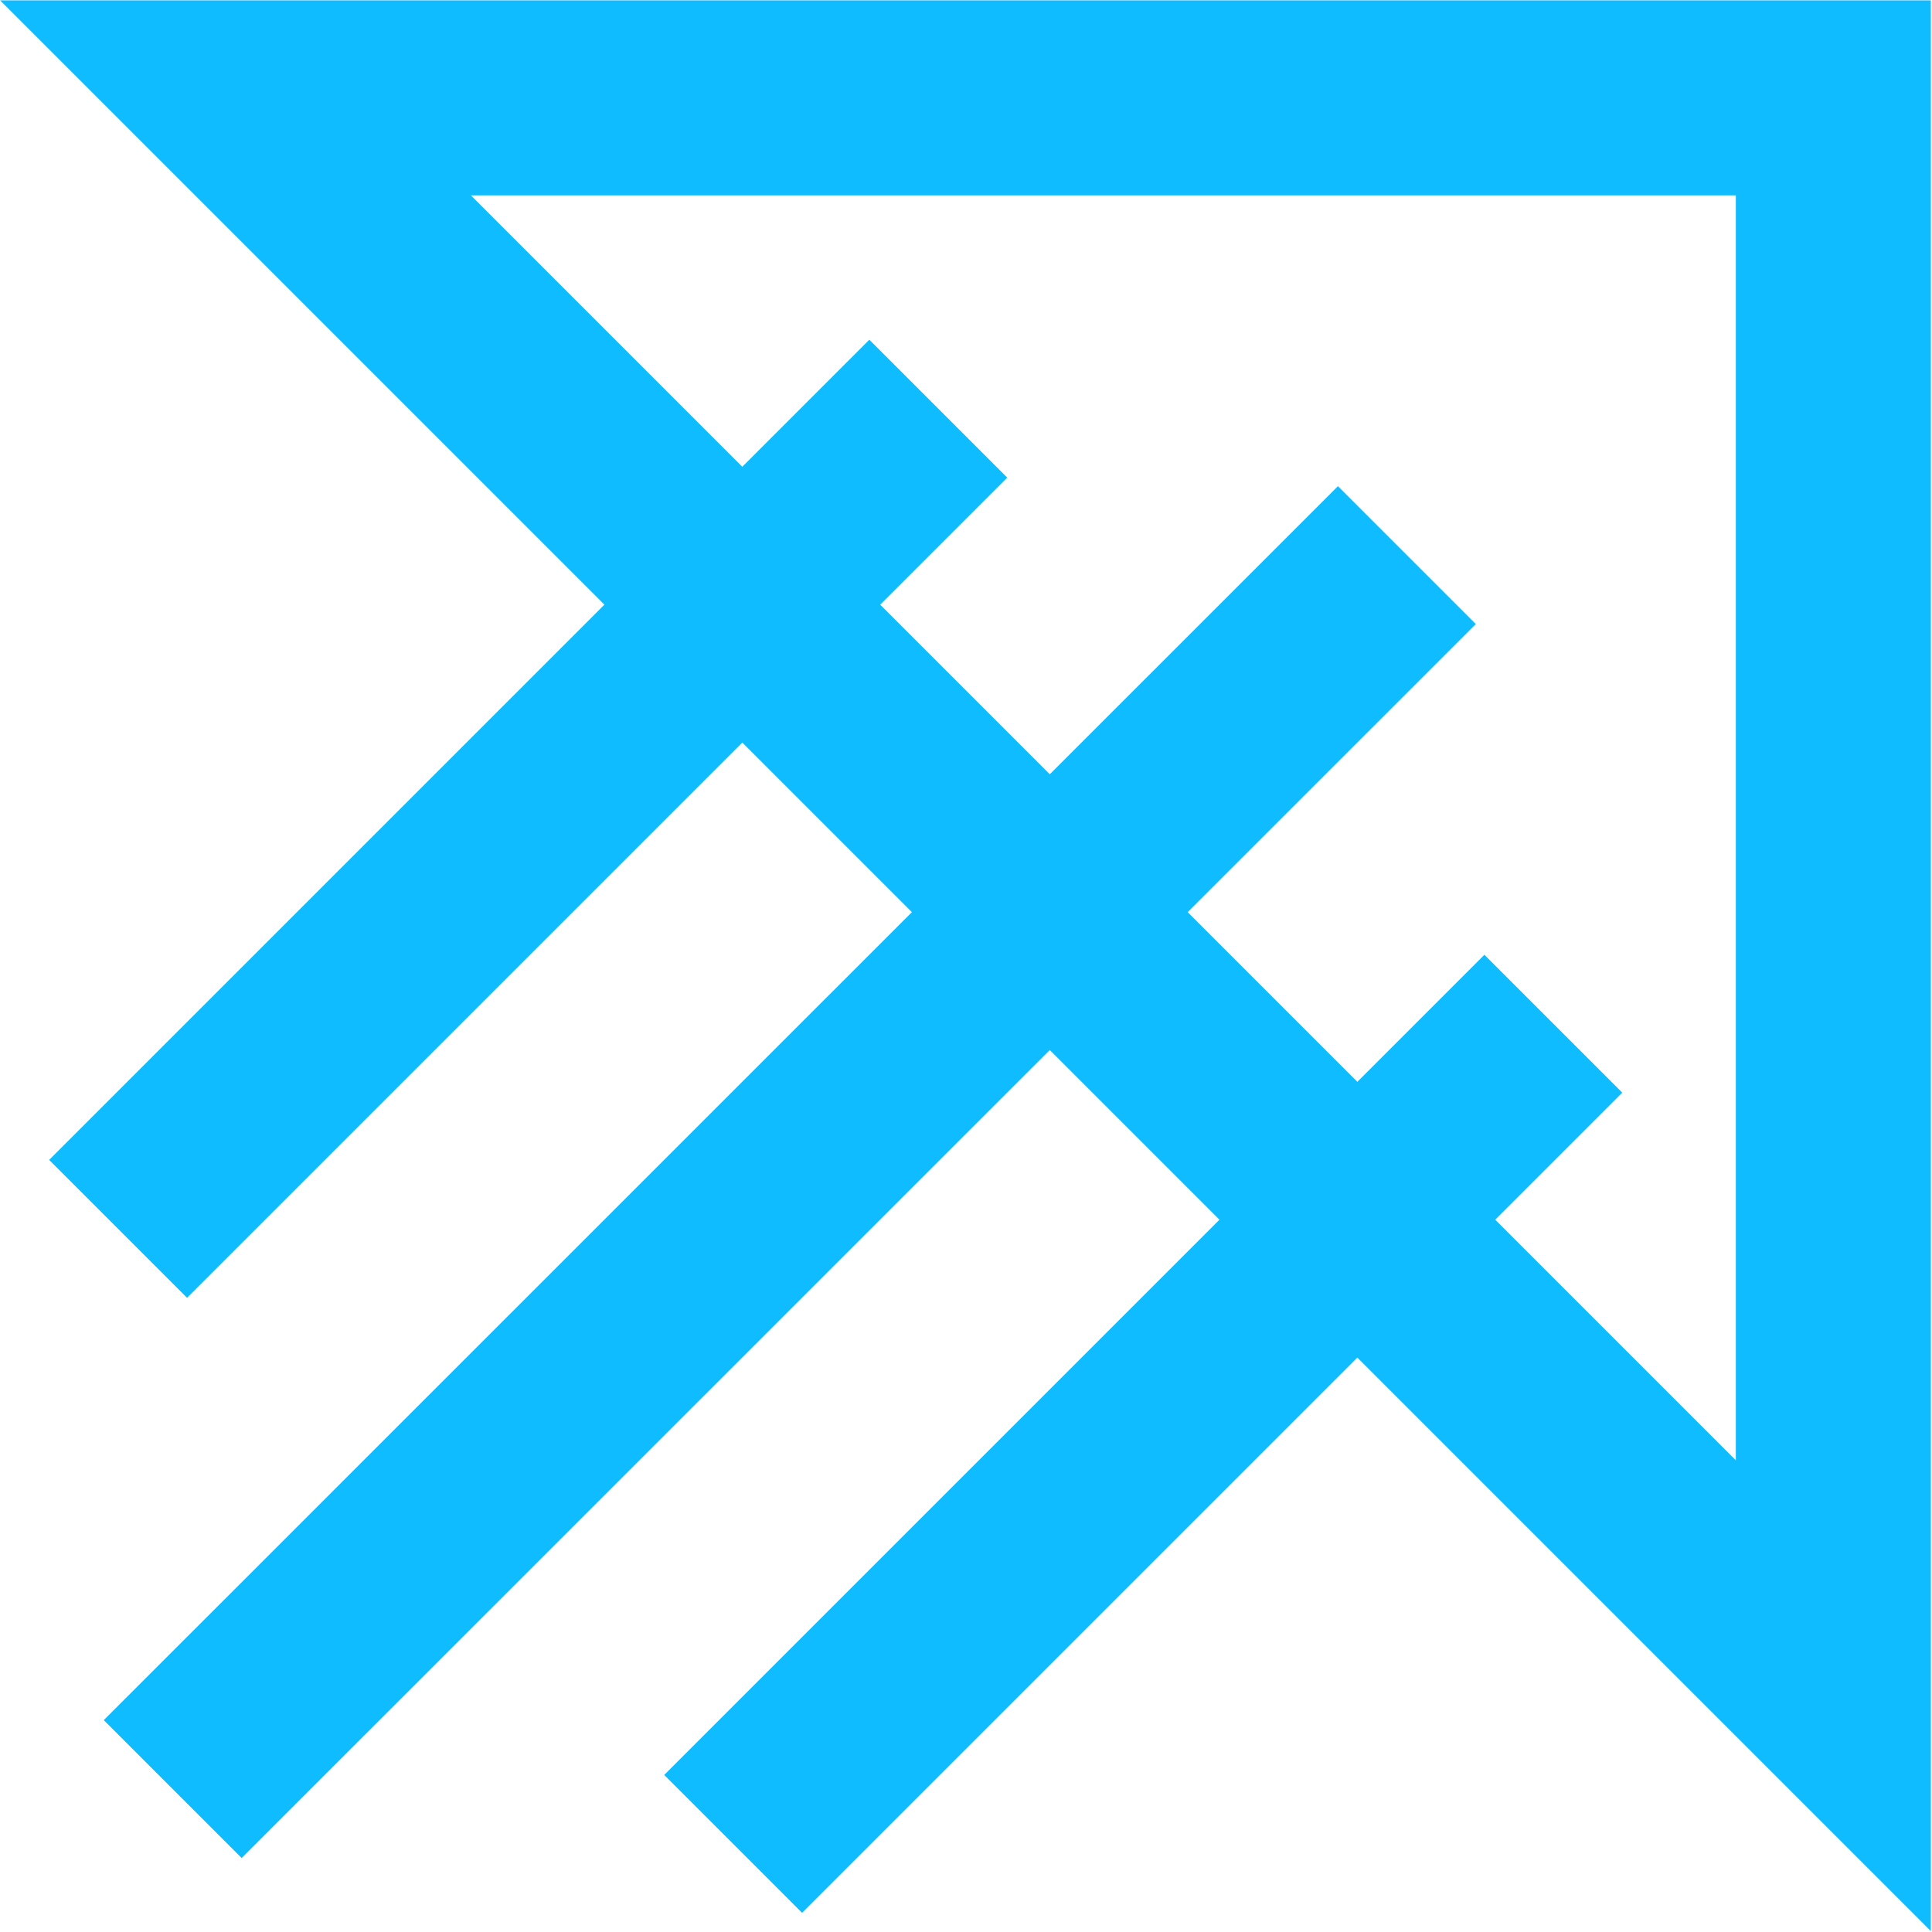
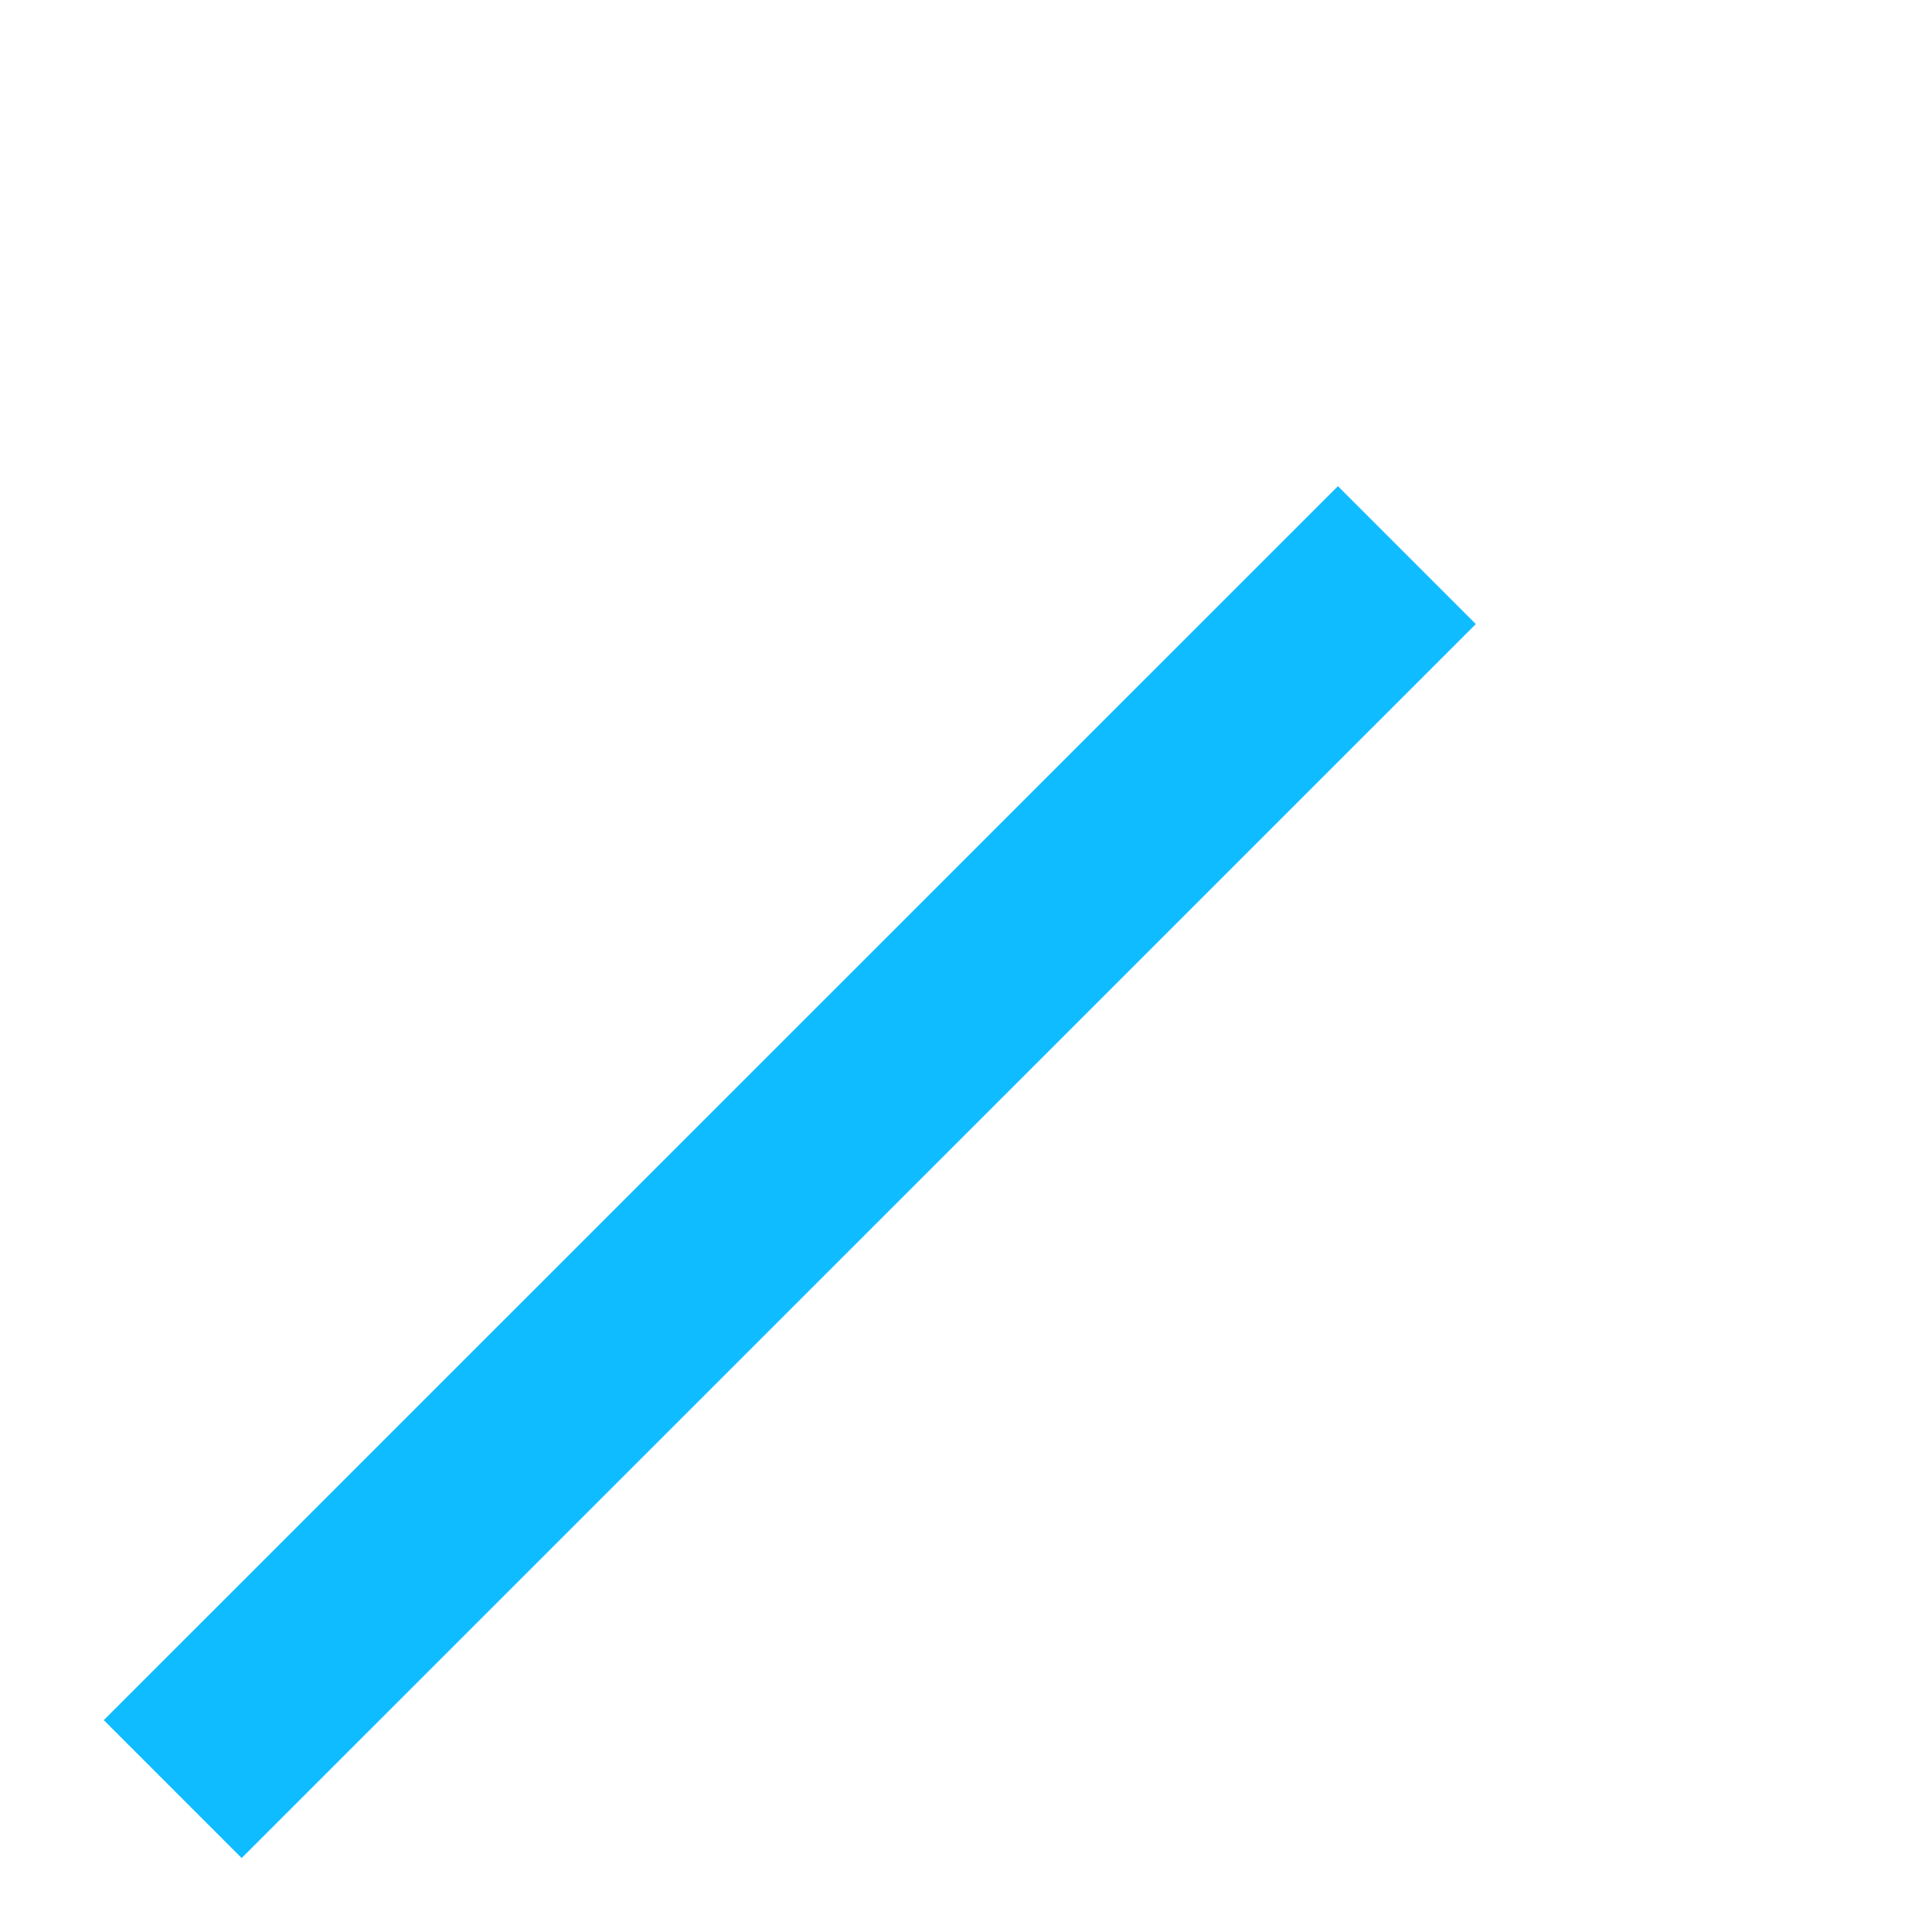
<svg xmlns="http://www.w3.org/2000/svg" width="1145" height="1145" viewBox="0 0 1145 1145" fill="none">
-   <path fill-rule="evenodd" clip-rule="evenodd" d="M0.07 0.217H1144.3V1144.45L0.07 0.217ZM279.072 115.783L1028.74 865.448V115.783H279.072Z" fill="#0FBCFF" />
-   <path fill-rule="evenodd" clip-rule="evenodd" d="M29.141 687.415L515.212 201.344L596.93 283.061L110.858 769.132L29.141 687.415Z" fill="#0FBCFF" />
-   <path fill-rule="evenodd" clip-rule="evenodd" d="M393.641 1051.91L879.712 565.844L961.429 647.561L475.358 1133.63L393.641 1051.91Z" fill="#0FBCFF" />
  <path fill-rule="evenodd" clip-rule="evenodd" d="M61.504 1019.43L792.921 288.131L874.633 369.855L143.215 1101.16L61.504 1019.43Z" fill="#0FBCFF" />
</svg>